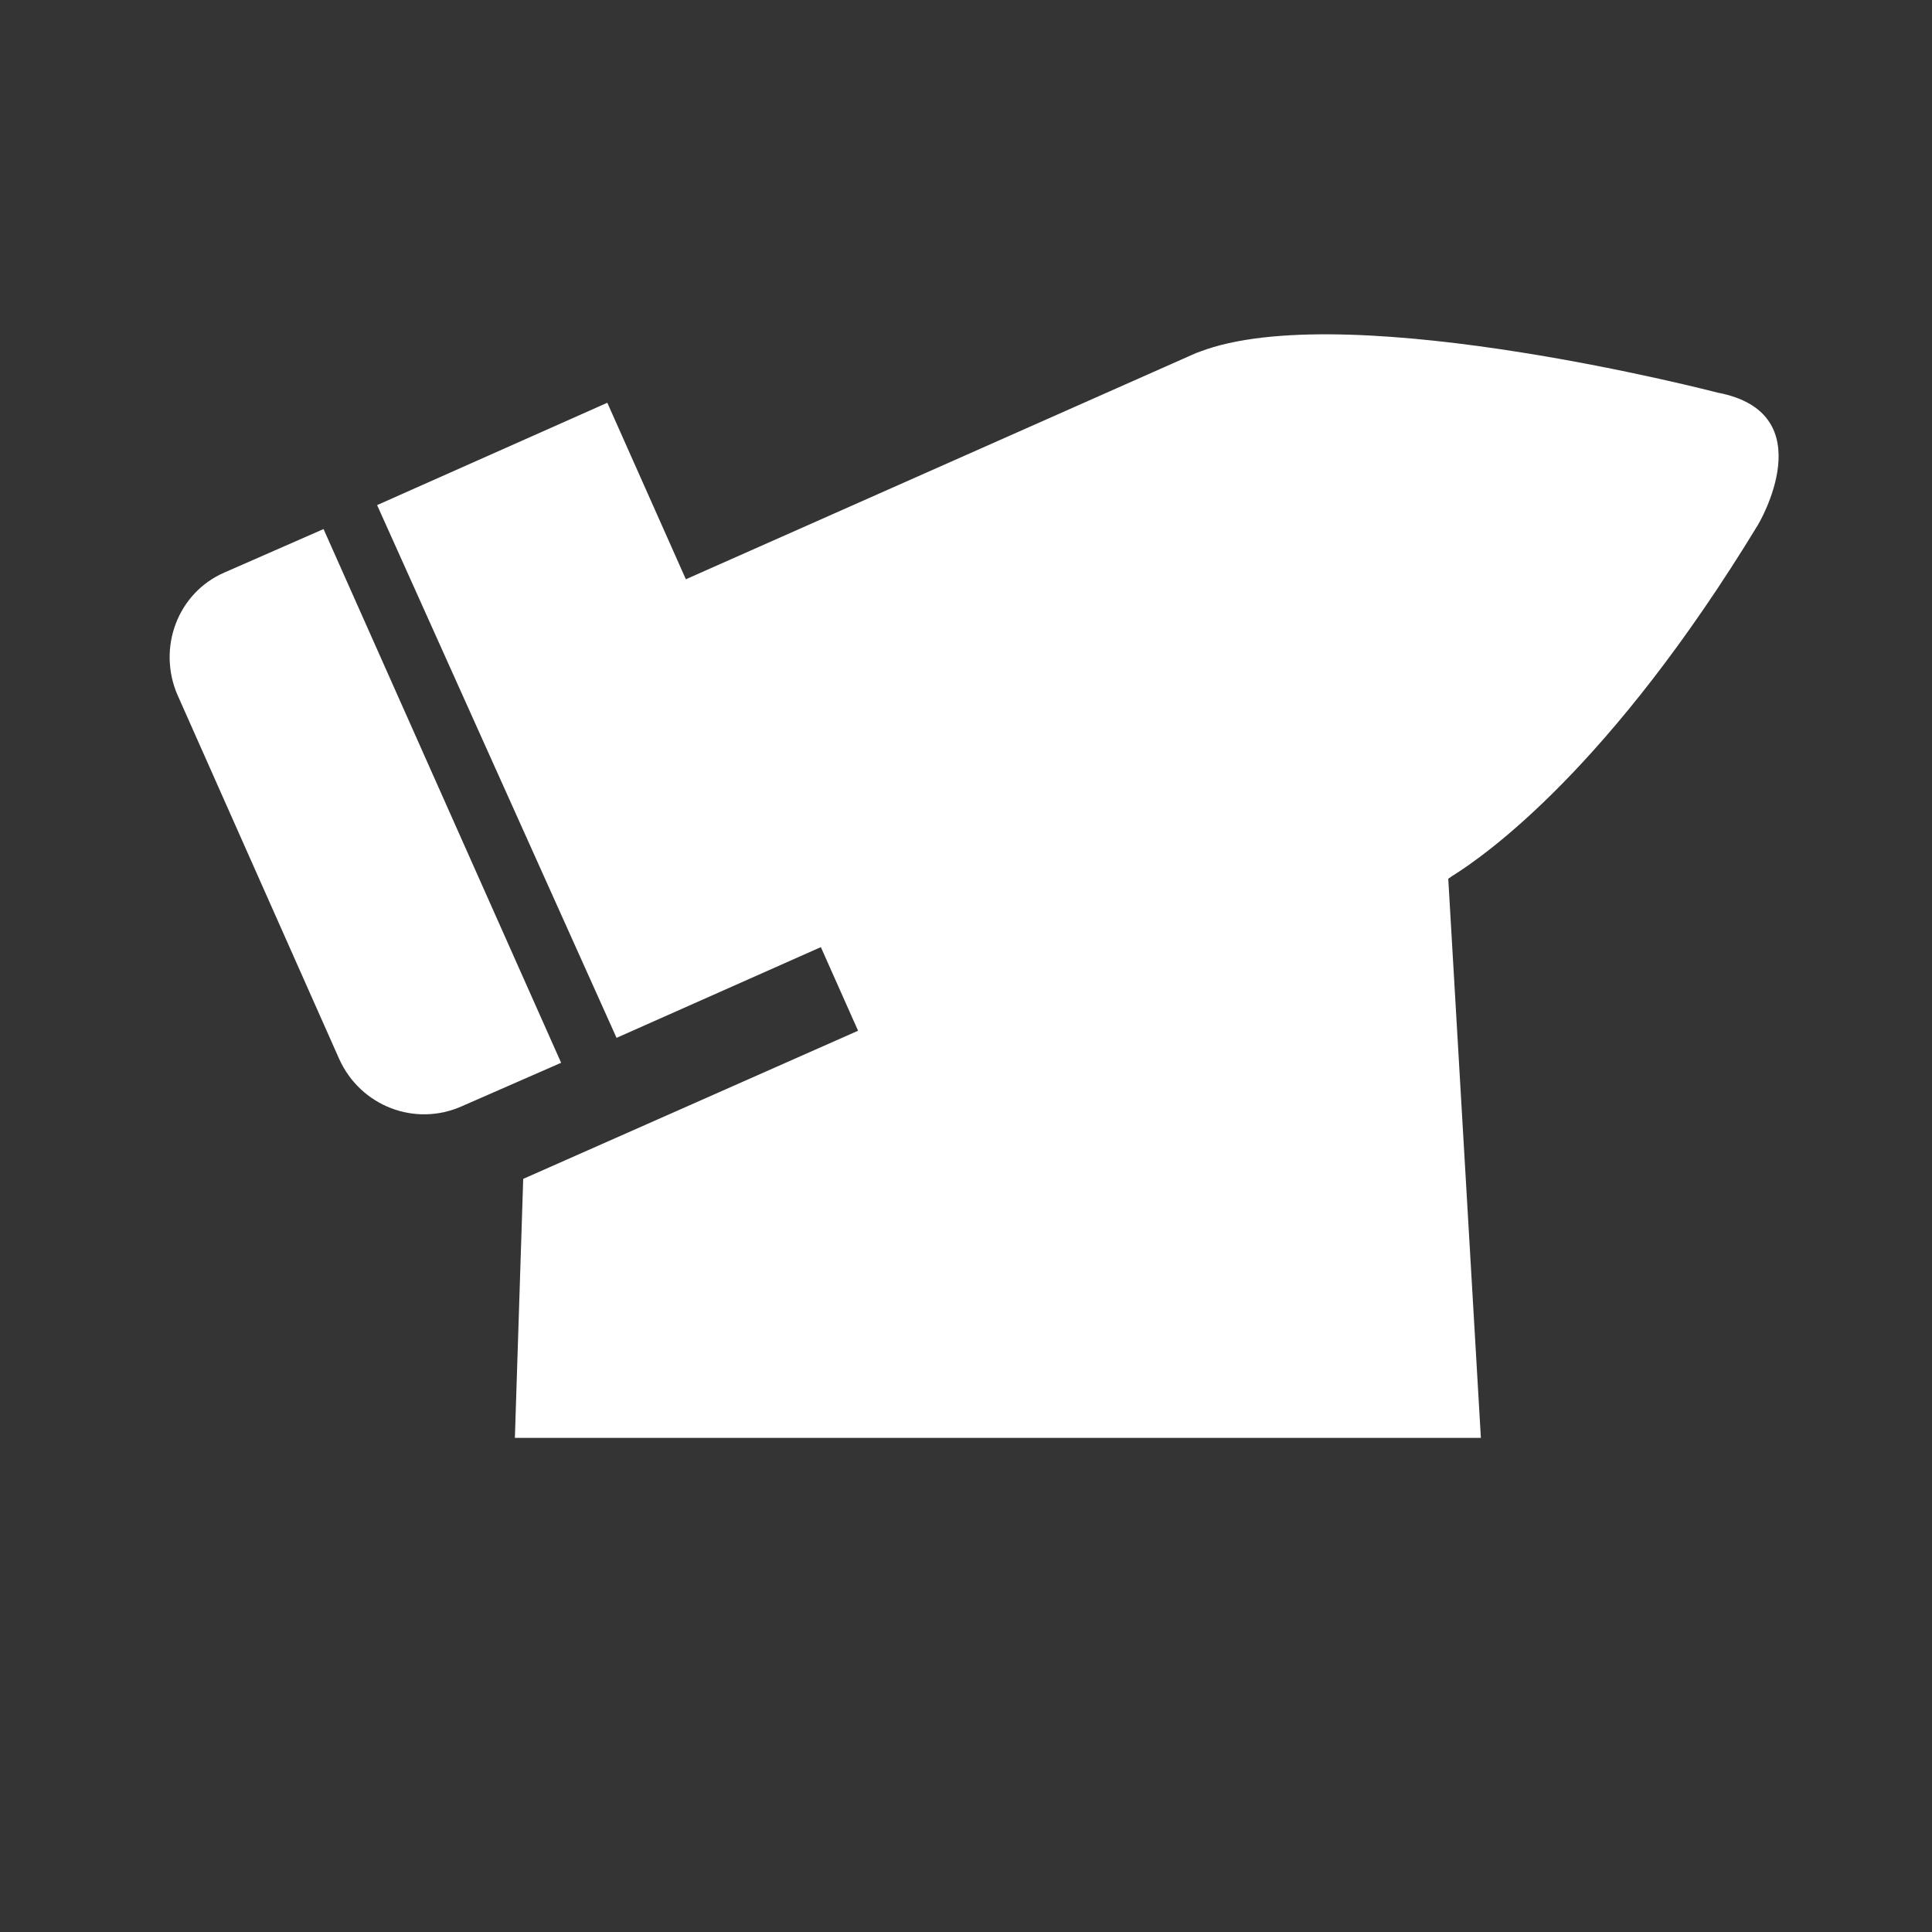
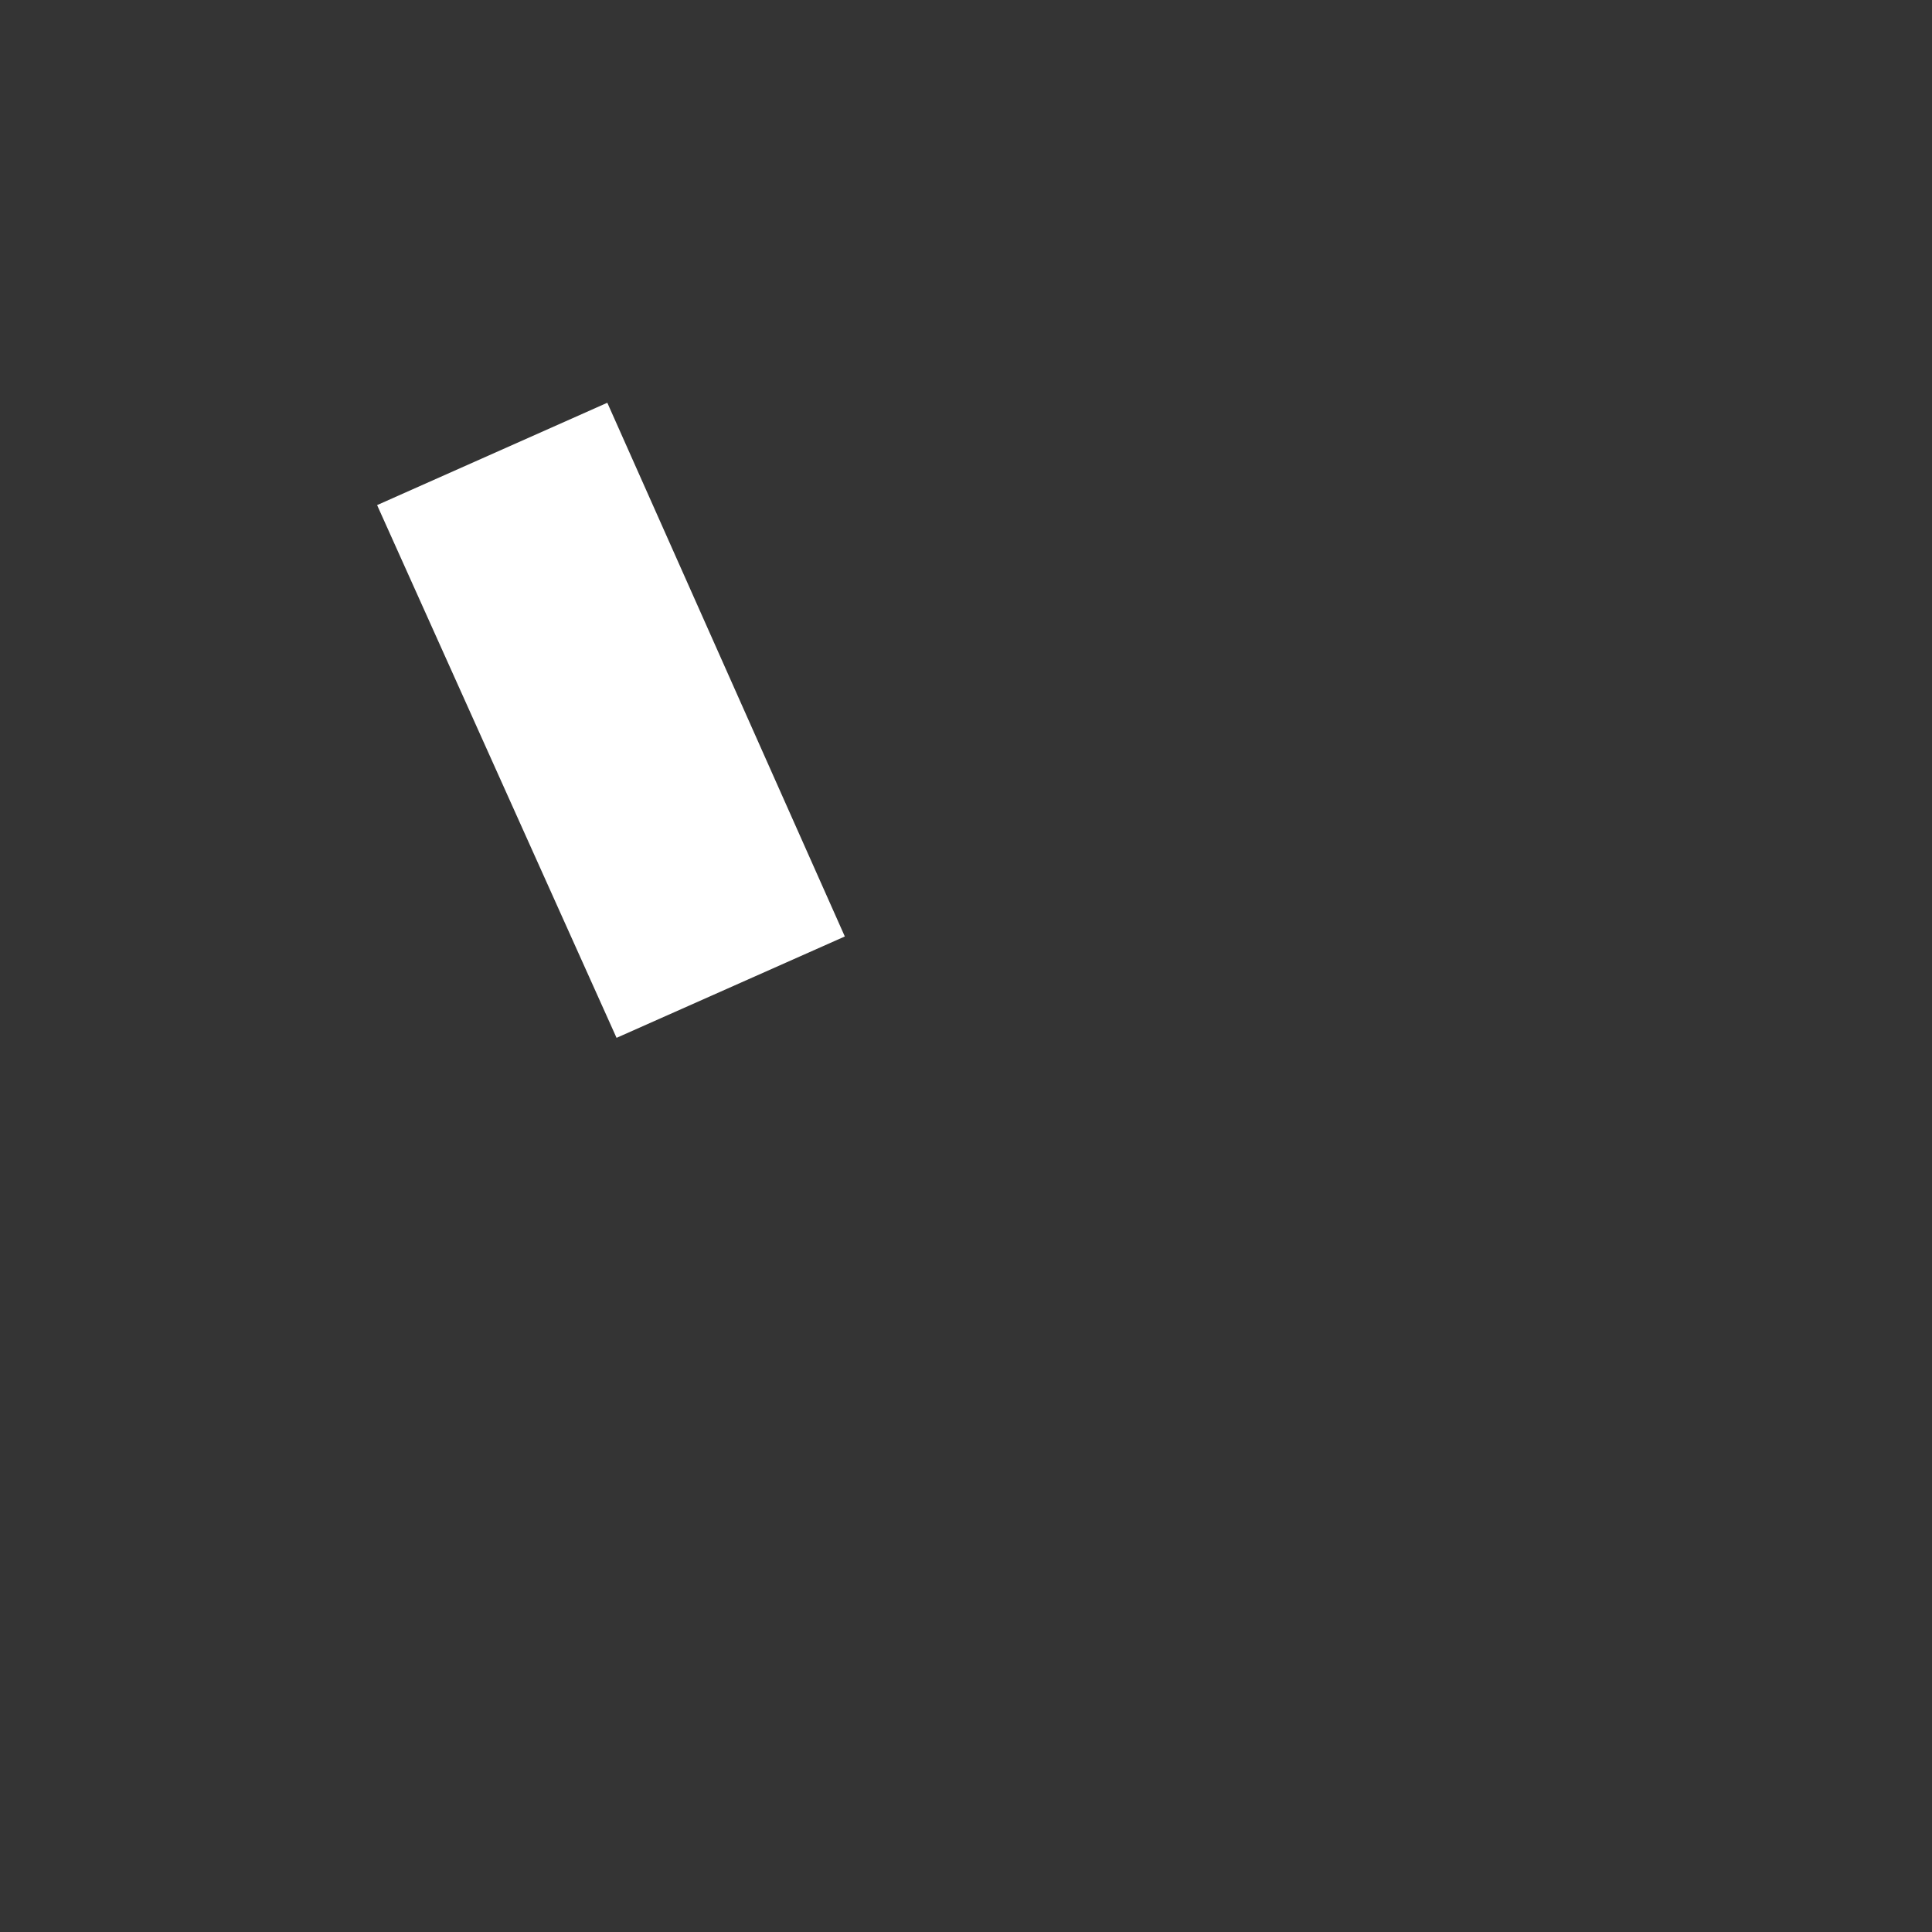
<svg xmlns="http://www.w3.org/2000/svg" width="32" height="32" viewBox="0 0 32 32" fill="none">
  <path d="M32 -0H0V32H32V-0Z" fill="#343434" />
-   <path d="M8.666 19.526L8.528 23.816H24.528L23.885 12.793L8.666 19.526Z" fill="white" />
  <mask id="mask0_1450_19800" style="mask-type:luminance" maskUnits="userSpaceOnUse" x="0" y="-1" width="32" height="33">
-     <path d="M32 -0H0V32H32V-0Z" fill="white" />
-   </mask>
+     </mask>
  <g mask="url(#mask0_1450_19800)">
-     <path d="M5.359 8.763L3.721 9.481C2.94 9.817 2.603 10.733 2.94 11.511L5.619 17.542C5.971 18.32 6.875 18.672 7.656 18.32L9.294 17.603L5.359 8.763Z" fill="white" />
-   </g>
+     </g>
  <path d="M10.212 17.19L13.993 15.511L10.059 6.671L6.246 8.366L10.212 17.19Z" fill="white" />
  <mask id="mask1_1450_19800" style="mask-type:luminance" maskUnits="userSpaceOnUse" x="0" y="-1" width="32" height="33">
    <path d="M32 -0H0V32H32V-0Z" fill="white" />
  </mask>
  <g mask="url(#mask1_1450_19800)">
-     <path d="M28.448 6.503C28.448 6.503 22.476 4.946 19.981 5.786C19.935 5.801 19.858 5.832 19.812 5.847L10.962 9.771L14.897 18.61L23.747 14.687C23.839 14.641 23.961 14.58 24.038 14.519C24.605 14.168 26.672 12.717 29.121 8.687C29.121 8.687 30.224 6.839 28.448 6.503Z" fill="white" />
-   </g>
+     </g>
</svg>